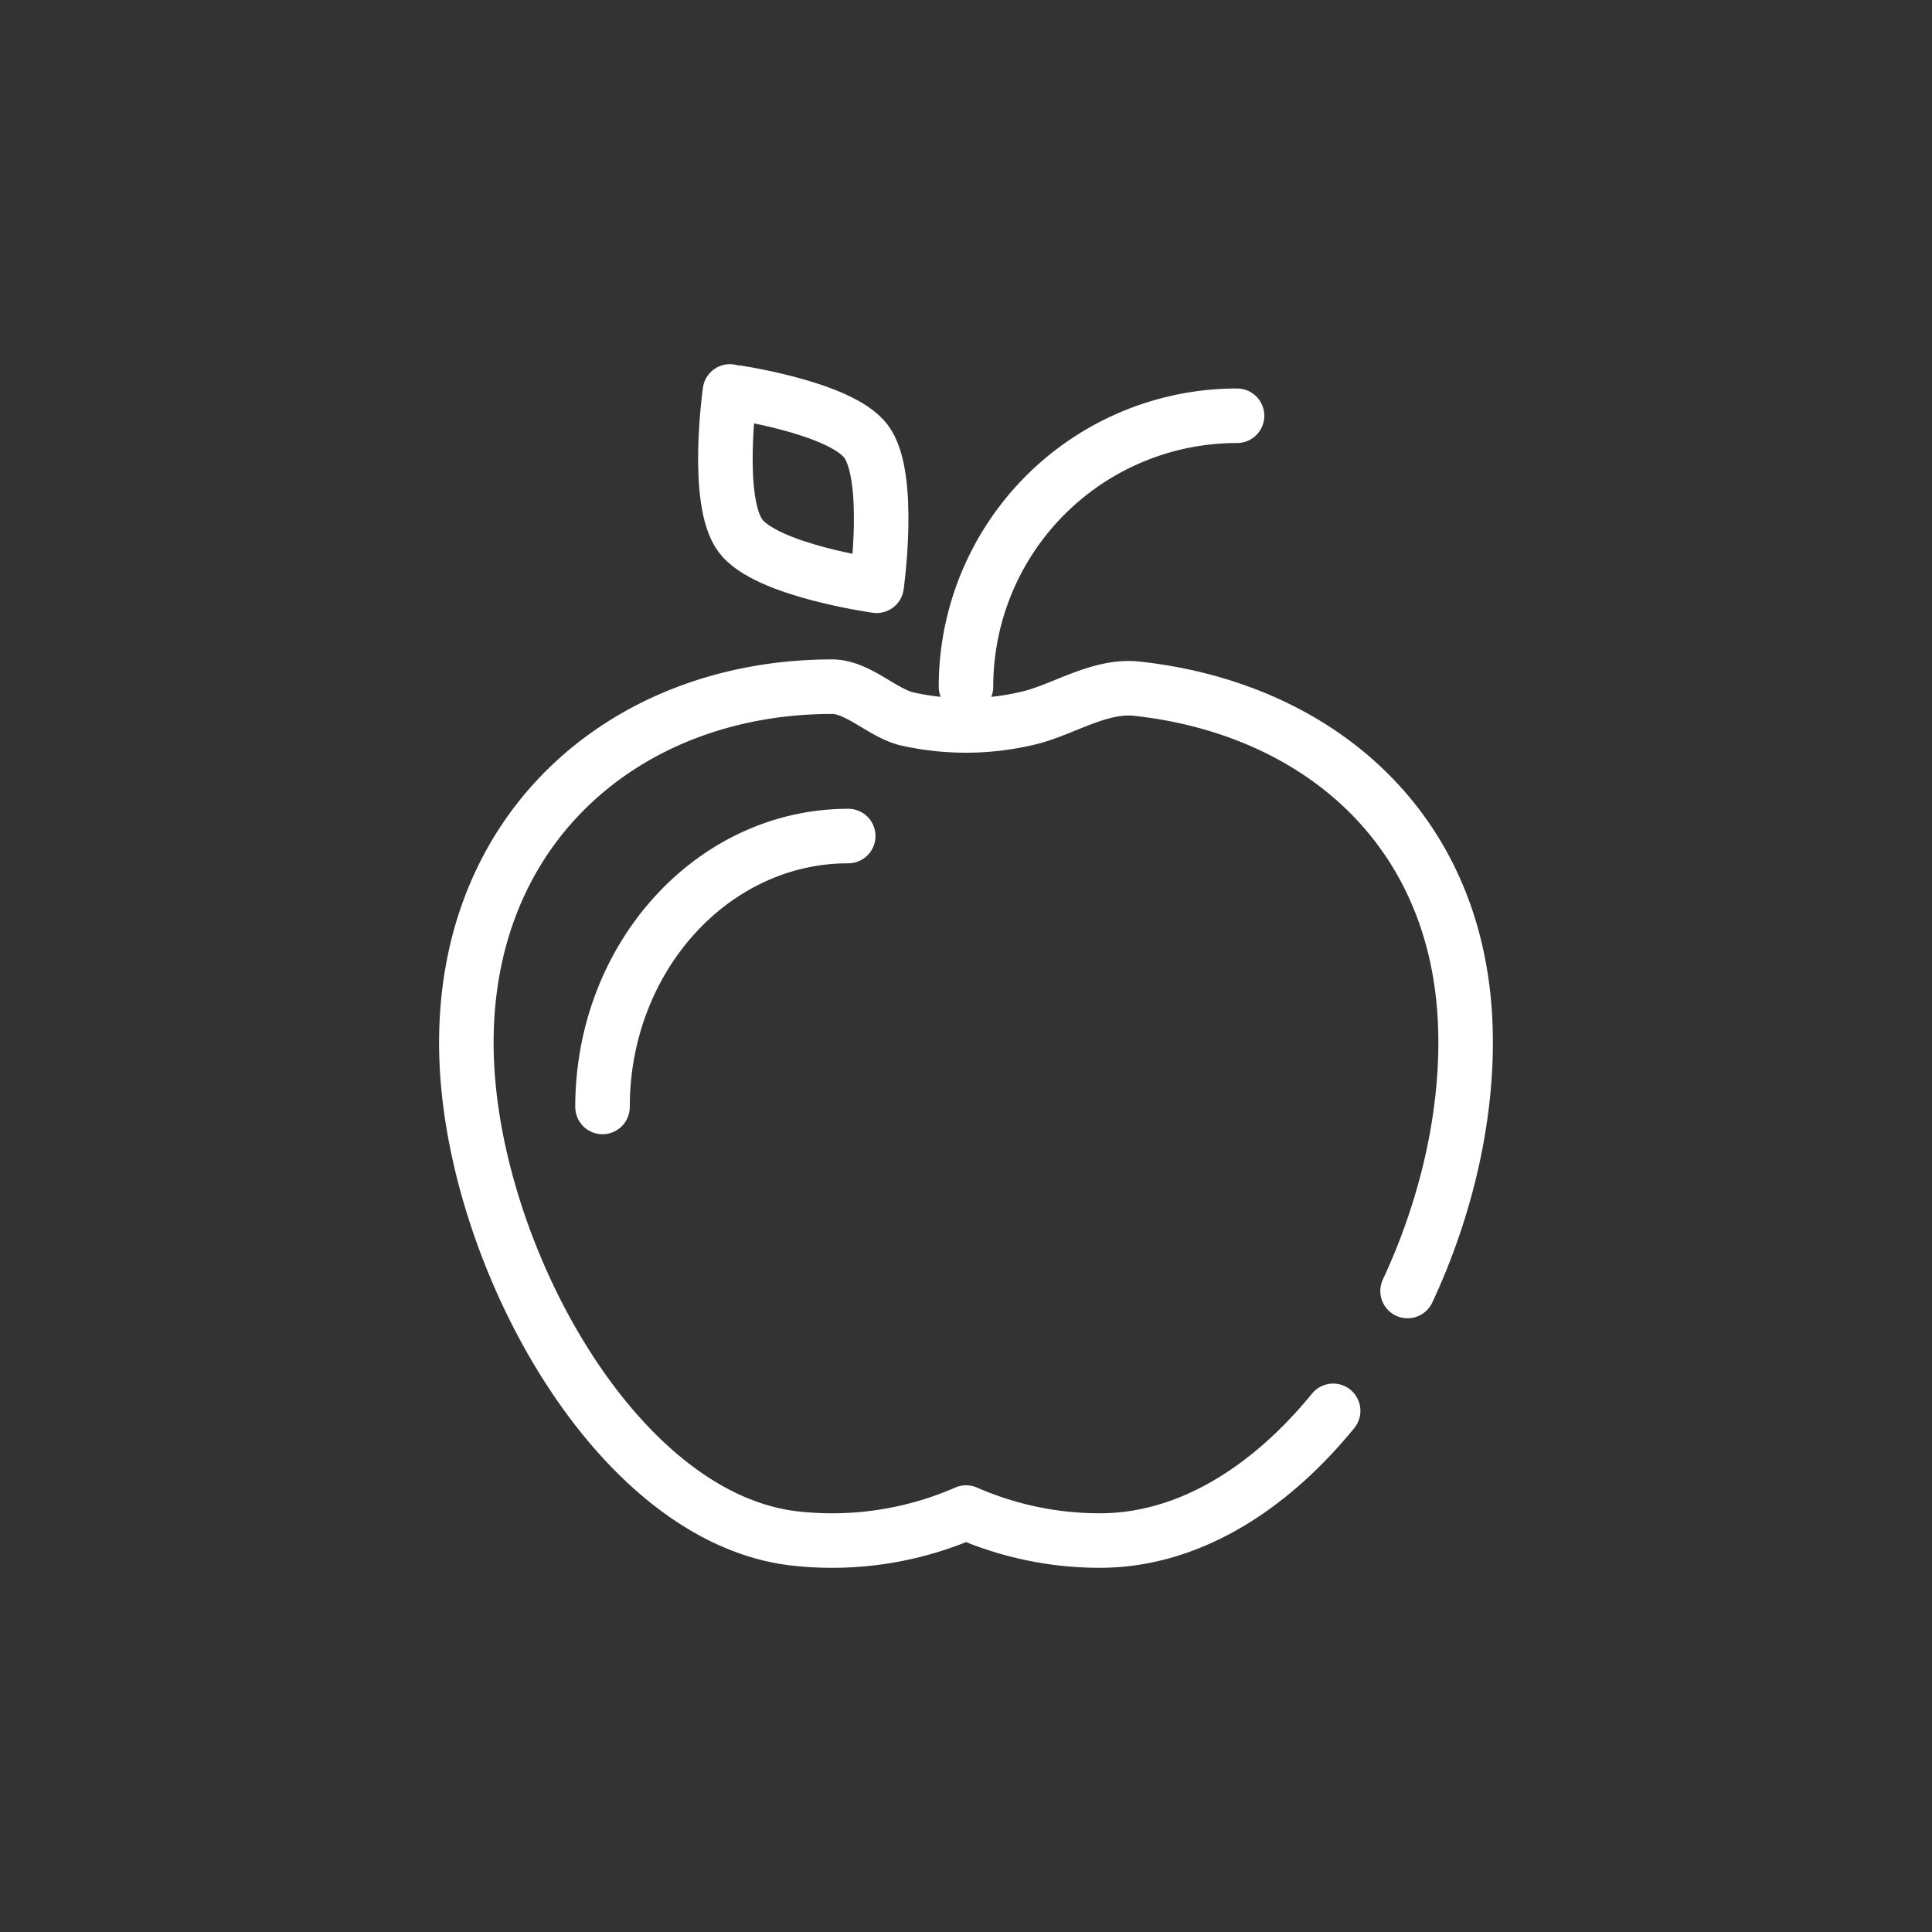
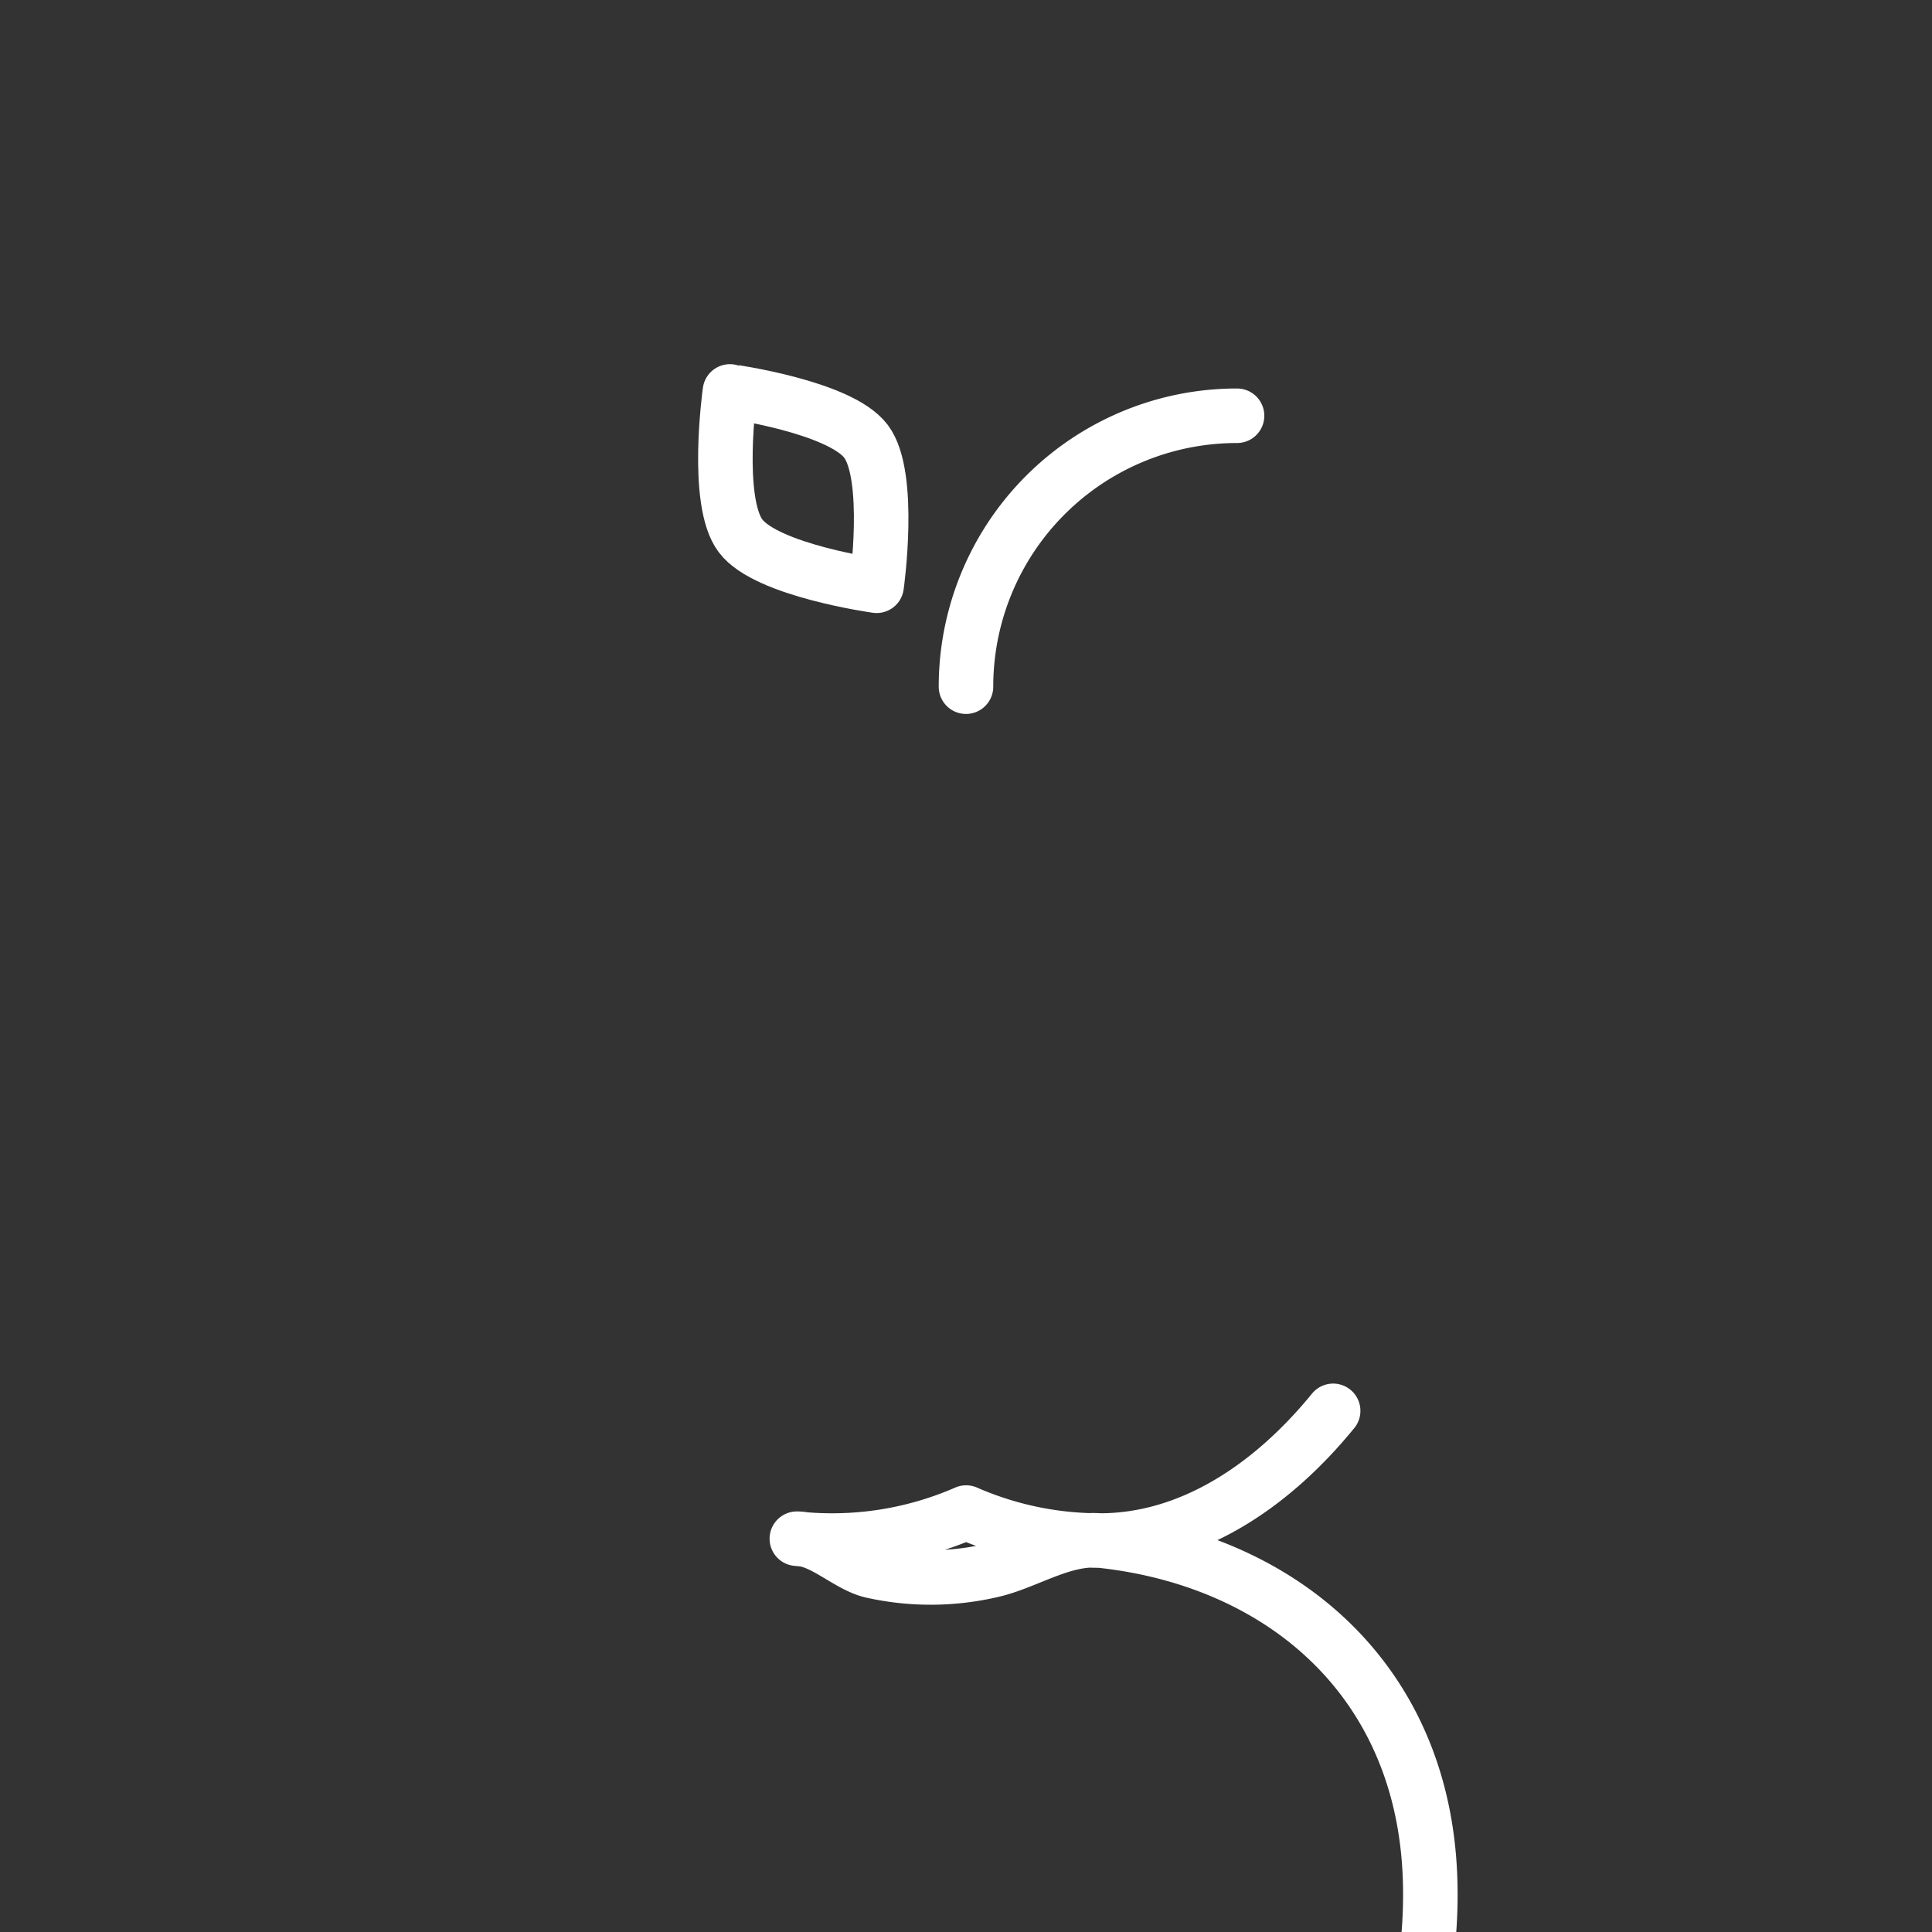
<svg xmlns="http://www.w3.org/2000/svg" id="Ebene_1" data-name="Ebene 1" viewBox="0 0 566.93 566.93">
  <rect x="0" y="0" width="566.93" height="566.93" fill="#333333" stroke="none" />
  <defs>
    <style>.cls-1{fill:none;stroke:#fff;stroke-linecap:round;stroke-linejoin:round;stroke-width:16px;}</style>
  </defs>
-   <path class="cls-1" d="M391.2,414c-18.58,22.79-42.44,38.06-68.45,38.06a97.73,97.73,0,0,1-39.25-8.21,98.29,98.29,0,0,1-49.67,7.67C181.52,446.1,139.75,370.15,137,312.3,133.75,244.08,183,201.5,244.18,201.5c7.55,0,14.91,7.82,22,9.46a78.89,78.89,0,0,0,35.16-.14c10.28-2.3,21.11-9.94,32.26-8.73,52.38,5.71,94,40.31,96.36,98.27,1.06,25.69-5.3,53.64-16.92,78.47" />
-   <path class="cls-1" d="M176.8,324.83c0-43.9,32.28-79.5,72.11-79.5" />
+   <path class="cls-1" d="M391.2,414c-18.58,22.79-42.44,38.06-68.45,38.06a97.73,97.73,0,0,1-39.25-8.21,98.29,98.29,0,0,1-49.67,7.67c7.55,0,14.91,7.82,22,9.46a78.89,78.89,0,0,0,35.16-.14c10.28-2.3,21.11-9.94,32.26-8.73,52.38,5.71,94,40.31,96.36,98.27,1.06,25.69-5.3,53.64-16.92,78.47" />
  <path class="cls-1" d="M283.46,201.5A79.5,79.5,0,0,1,363,122" />
  <path class="cls-1" d="M254.11,129.49c7.67,10.16,3.13,42.4,3.13,42.4s-32.25-4.47-39.92-14.63-3.13-42.4-3.13-42.4S246.44,119.33,254.11,129.49Z" />
</svg>